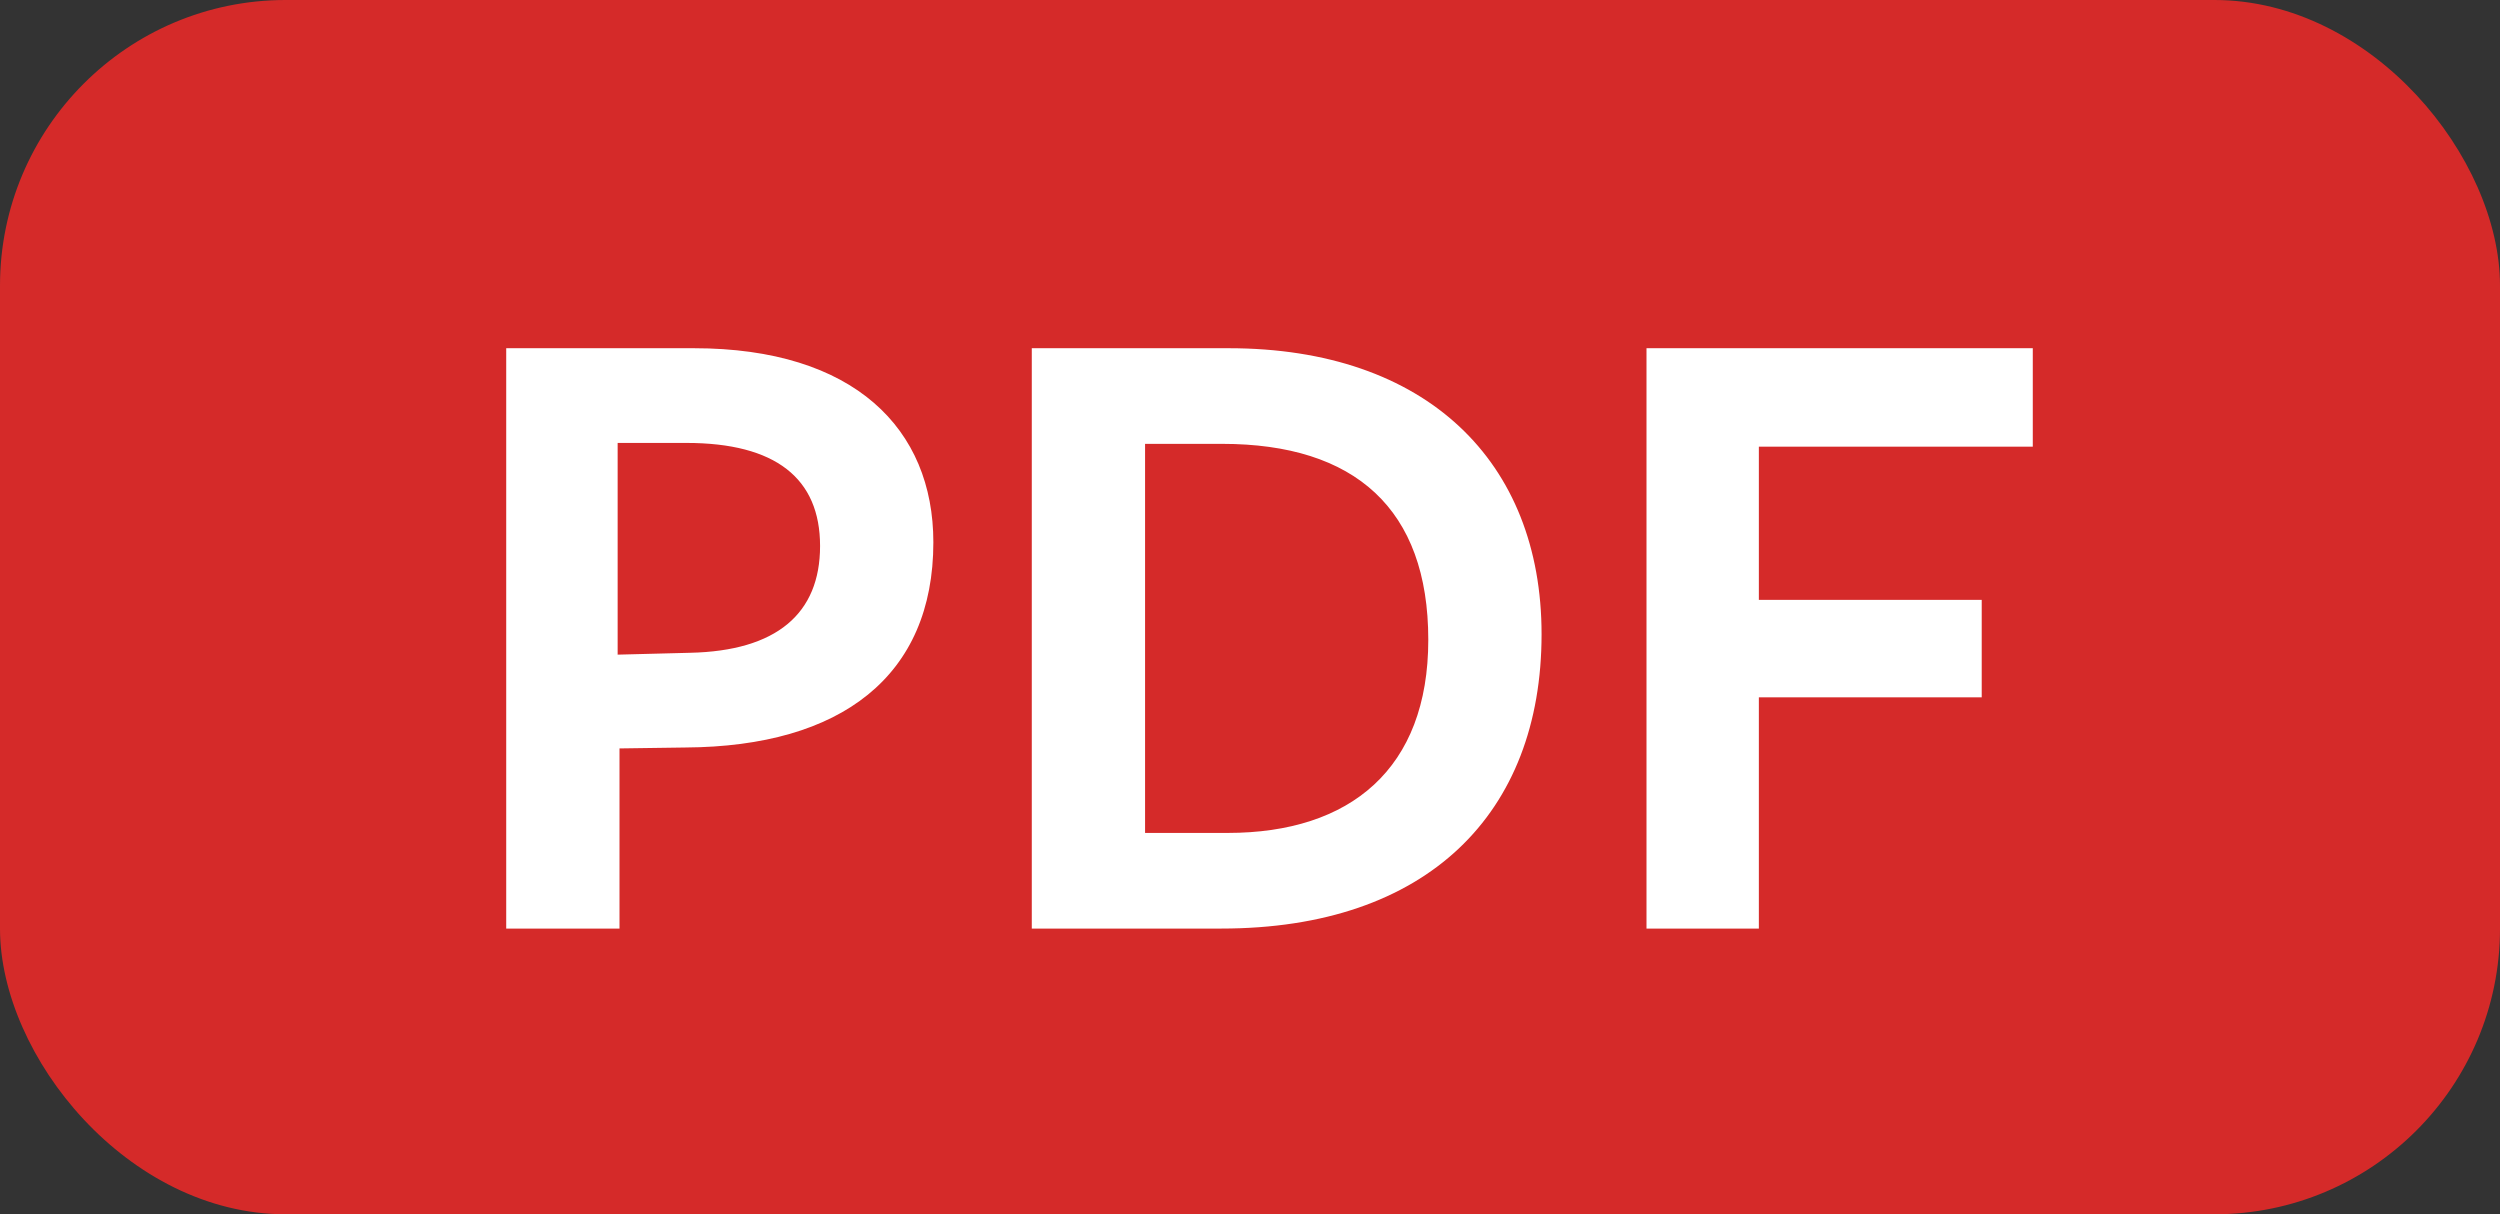
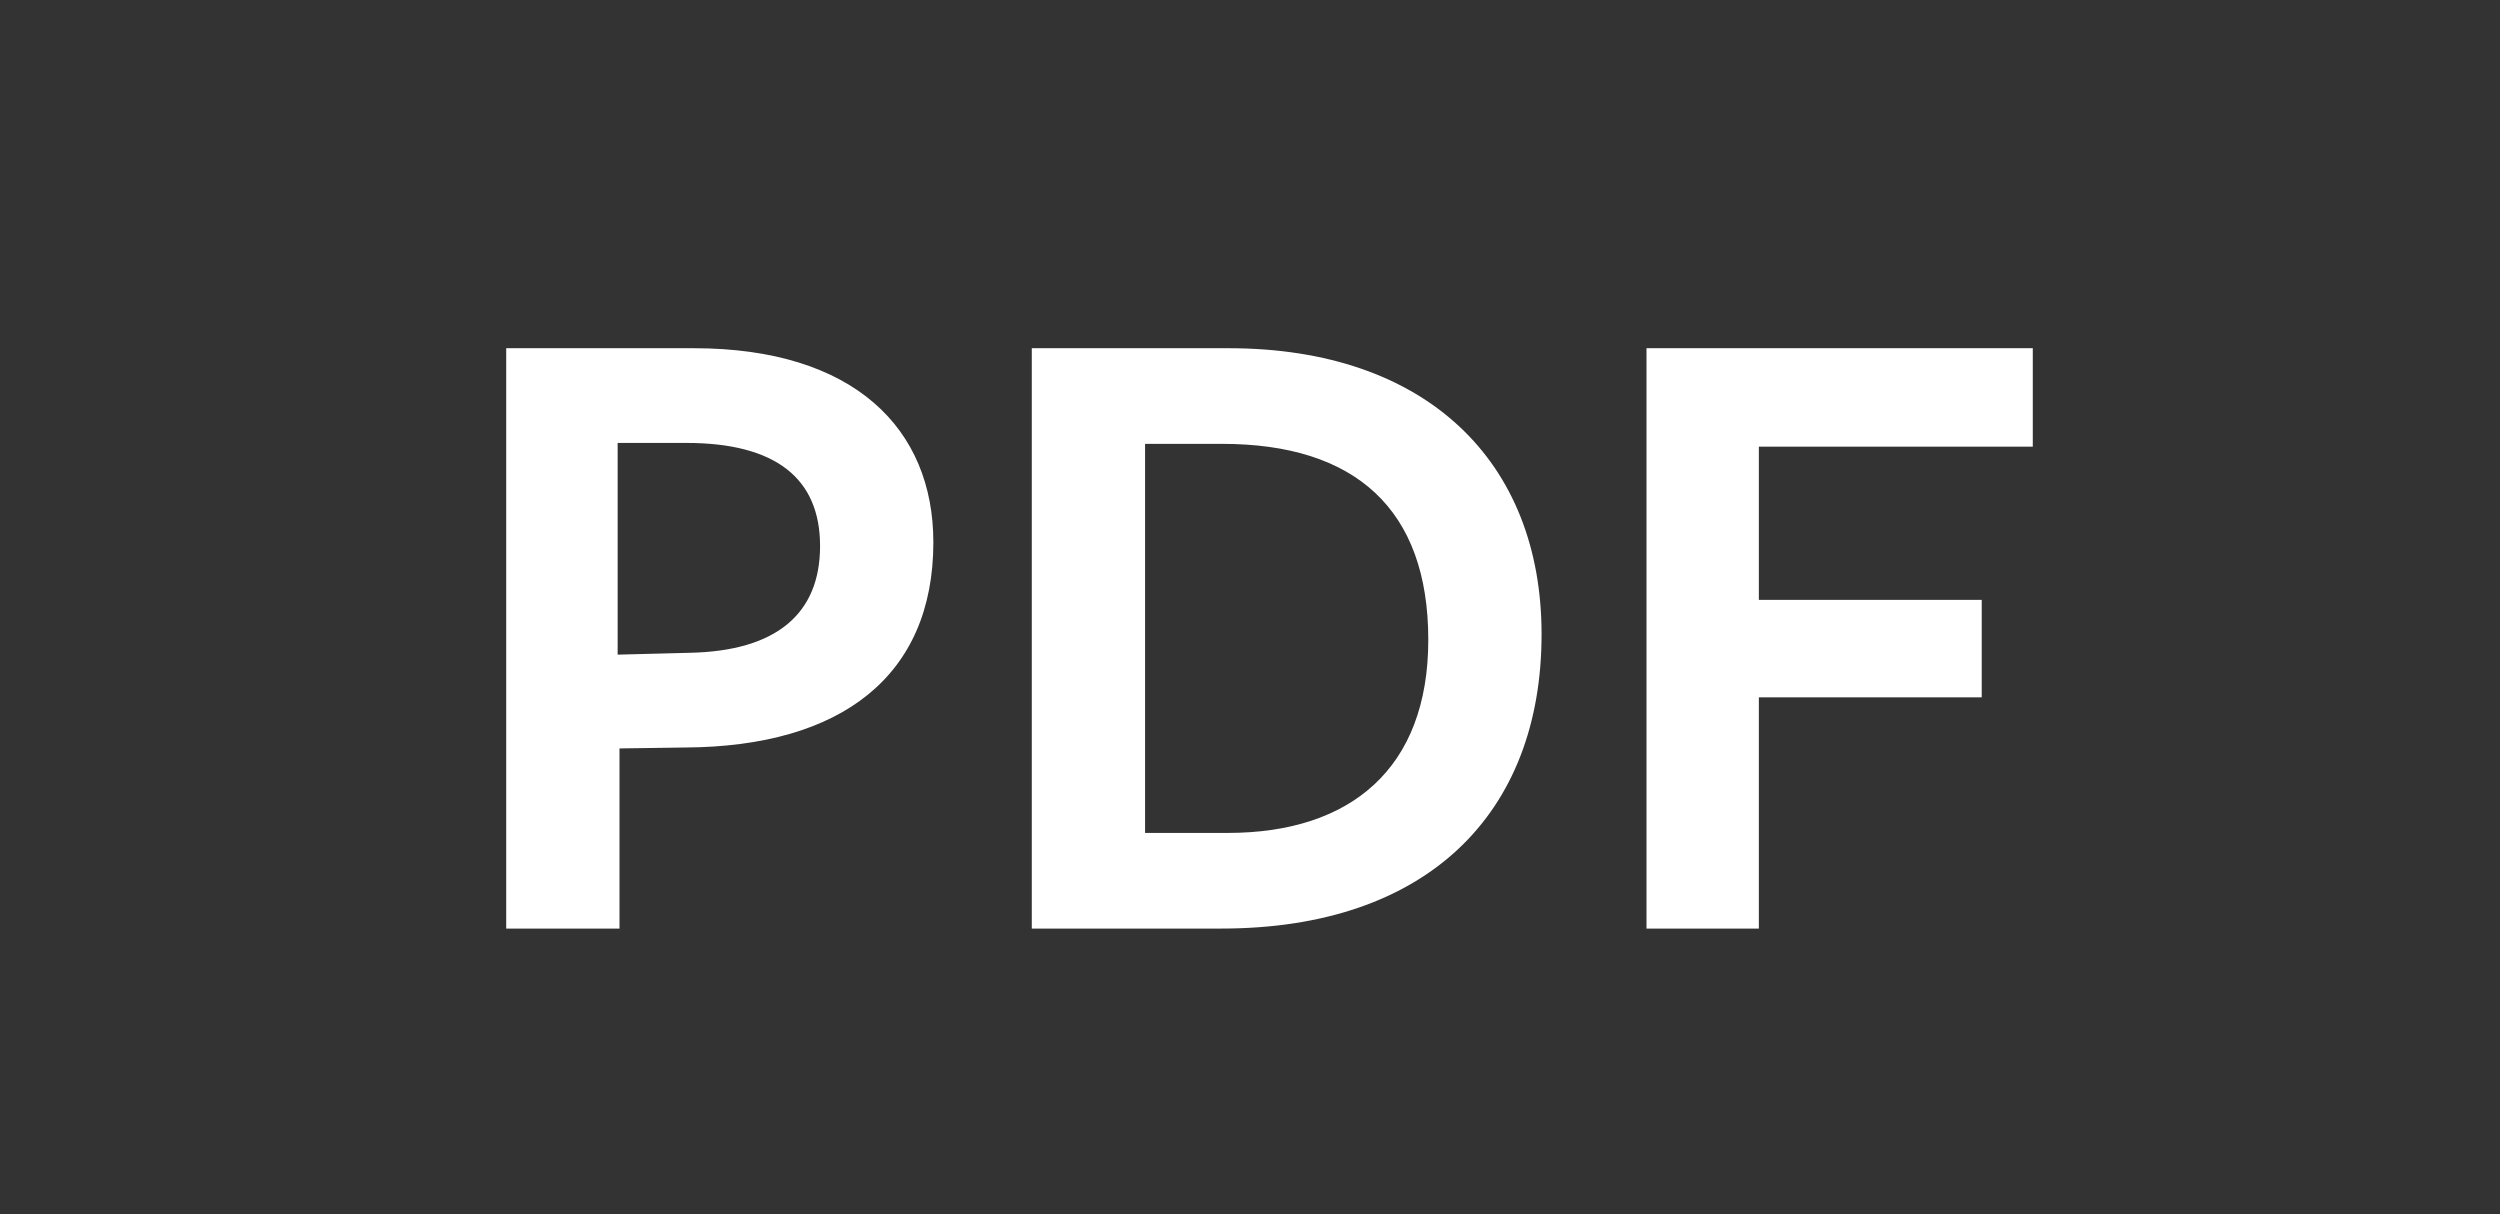
<svg xmlns="http://www.w3.org/2000/svg" width="35px" height="17px" viewBox="0 0 35 17" version="1.1">
  <rect x="0" y="0" width="35" height="17" fill="#333333" stroke="none" />
  <title>PDF</title>
  <desc>Created with Sketch.</desc>
  <defs />
  <g id="ASSETS" stroke="none" stroke-width="1" fill="none" fill-rule="evenodd" transform="translate(-958, -295)">
    <g id="PDF" transform="translate(958, 295)">
-       <rect id="Rectangle-3" fill="#D52A29" x="0" y="0" width="35" height="17" rx="4" />
      <path d="M13.067,7.592 C13.067,9.464 11.78,10.452 9.596,10.465 L8.673,10.478 L8.673,13 L7.087,13 L7.087,4.875 L9.713,4.875 C11.962,4.875 13.067,6.006 13.067,7.592 Z M11.481,7.644 C11.481,6.695 10.857,6.201 9.609,6.201 L8.647,6.201 L8.647,9.165 L9.661,9.139 C10.87,9.113 11.481,8.593 11.481,7.644 Z M21.582,8.879 C21.582,11.388 19.983,13 17.097,13 L14.445,13 L14.445,4.875 L17.201,4.875 C19.97,4.875 21.582,6.461 21.582,8.879 Z M19.996,8.957 C19.996,7.124 18.969,6.214 17.11,6.214 L16.031,6.214 L16.031,11.661 L17.188,11.661 C18.904,11.661 19.996,10.764 19.996,8.957 Z M23.051,13 L23.051,4.875 L28.459,4.875 L28.459,6.253 L24.624,6.253 L24.624,8.398 L27.744,8.398 L27.744,9.763 L24.624,9.763 L24.624,13 L23.051,13 Z" fill="#FFFFFF" />
    </g>
  </g>
</svg>